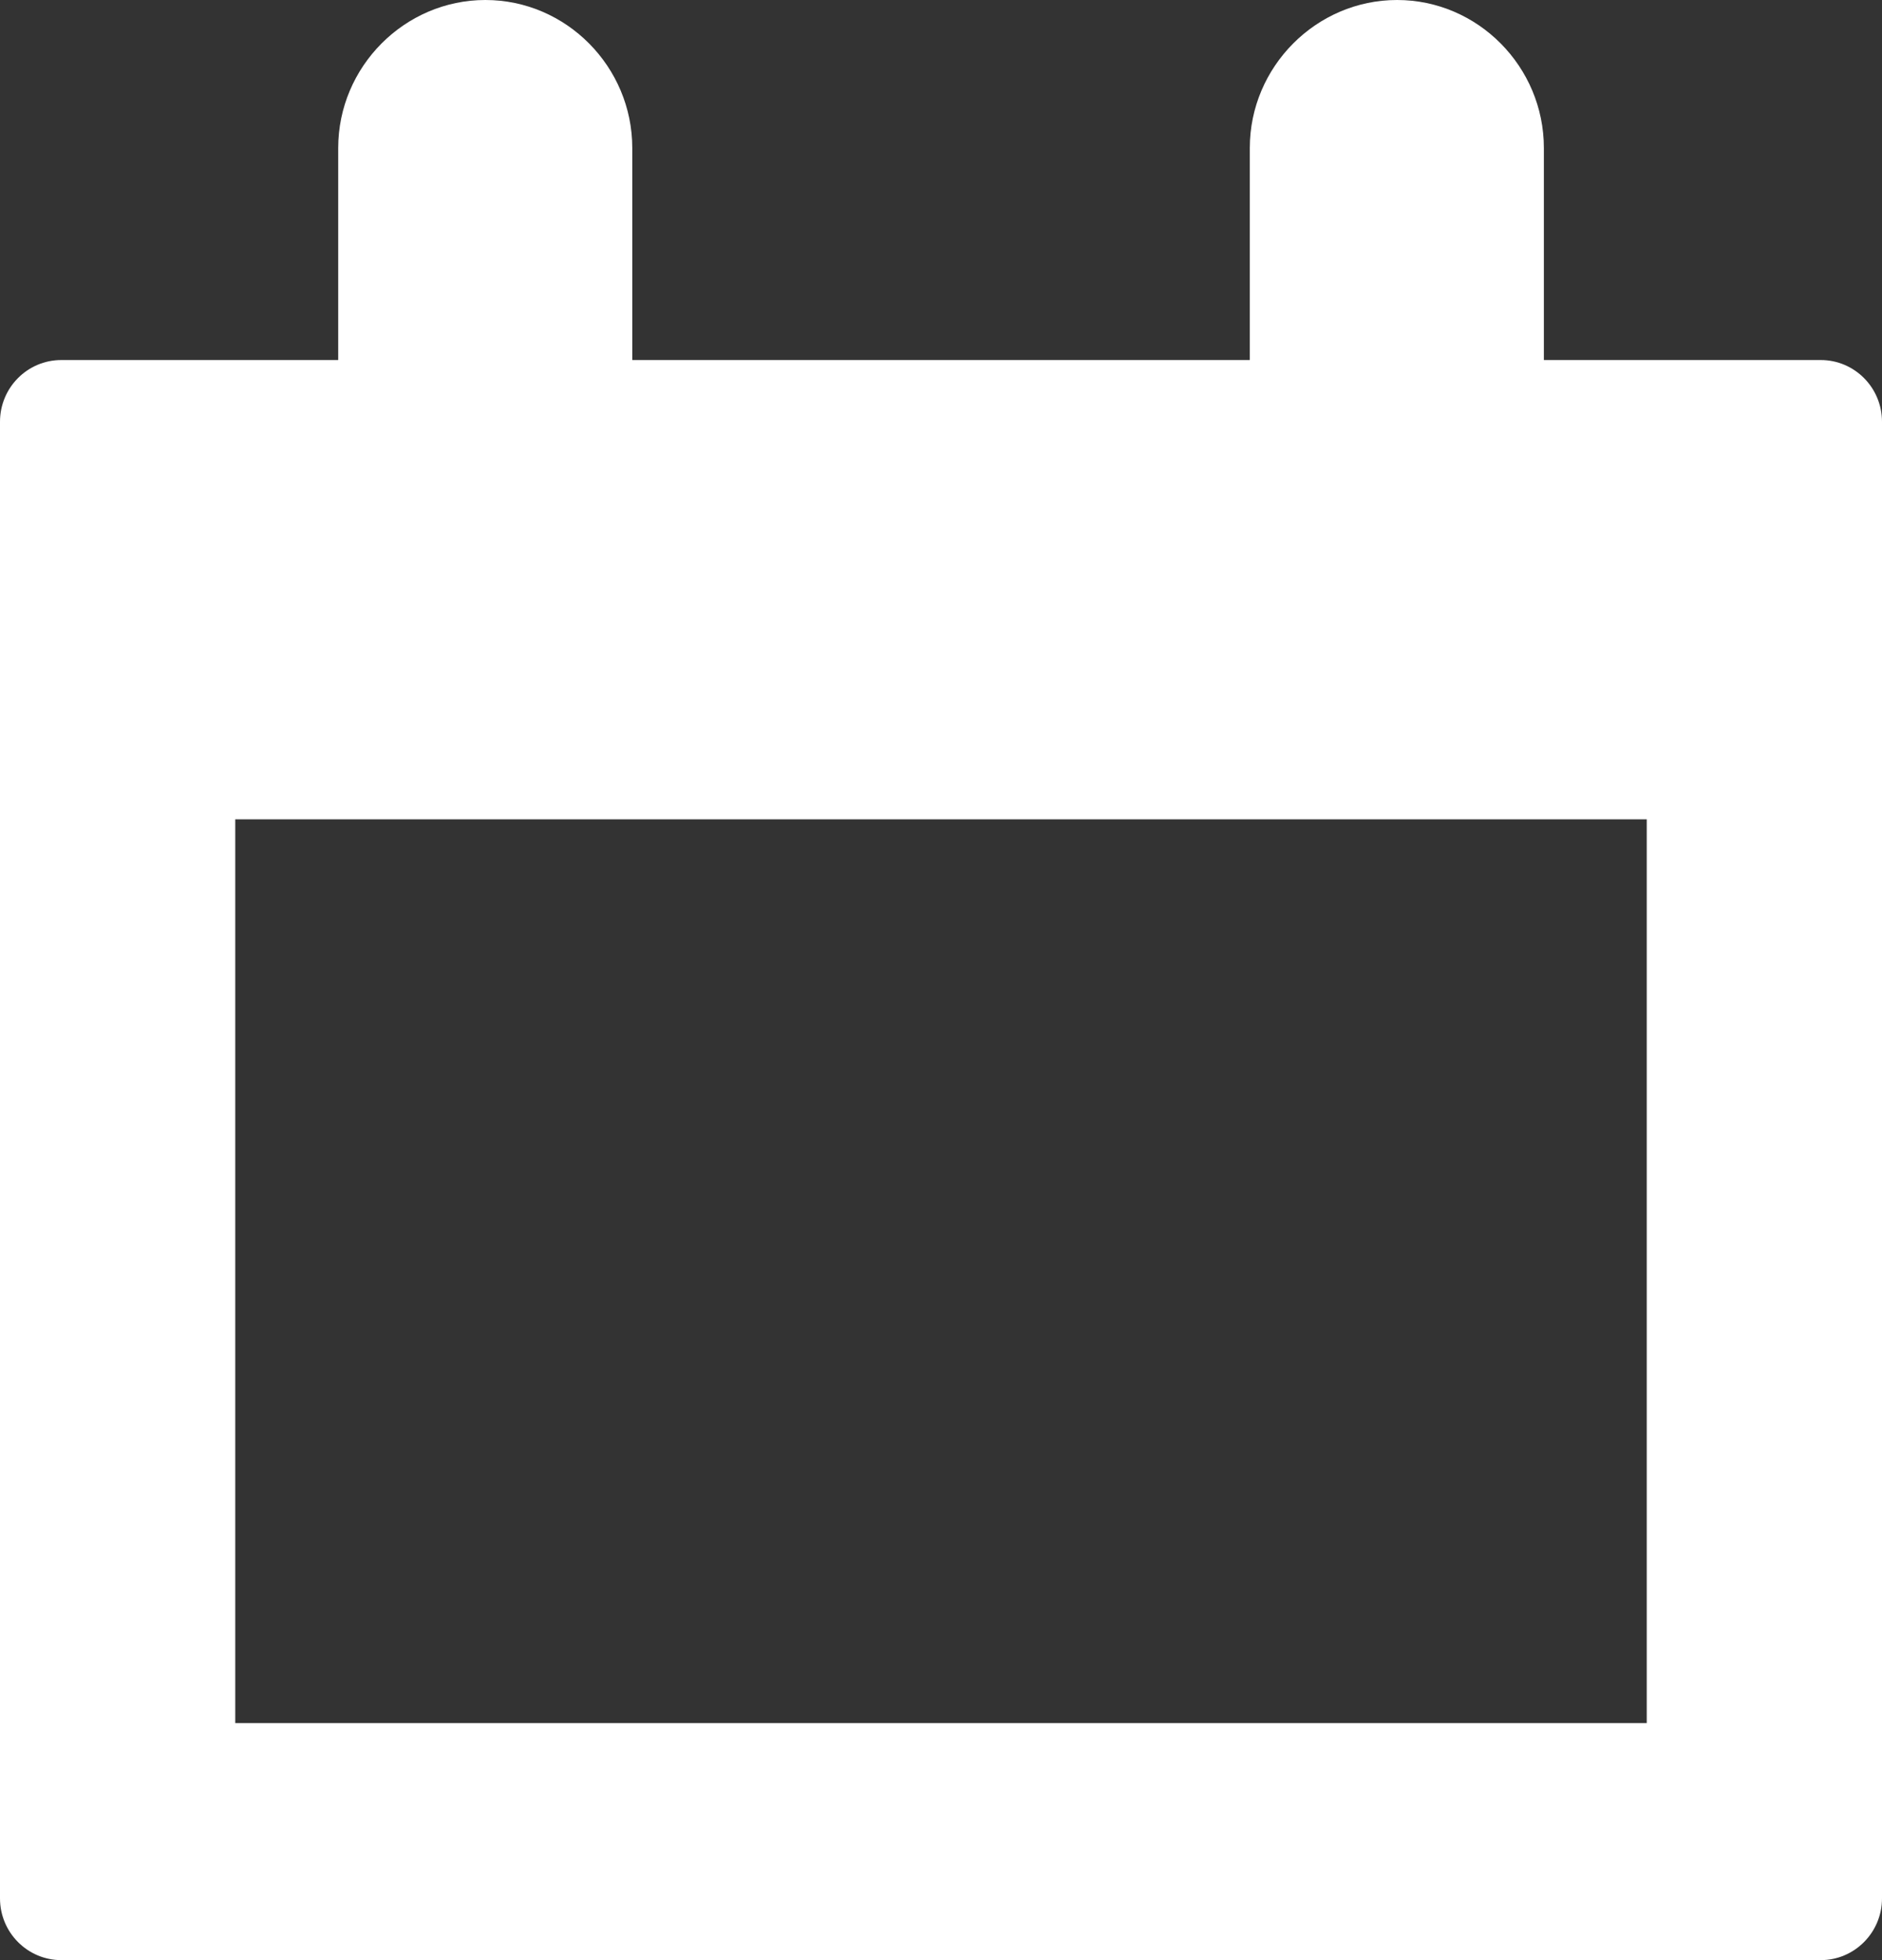
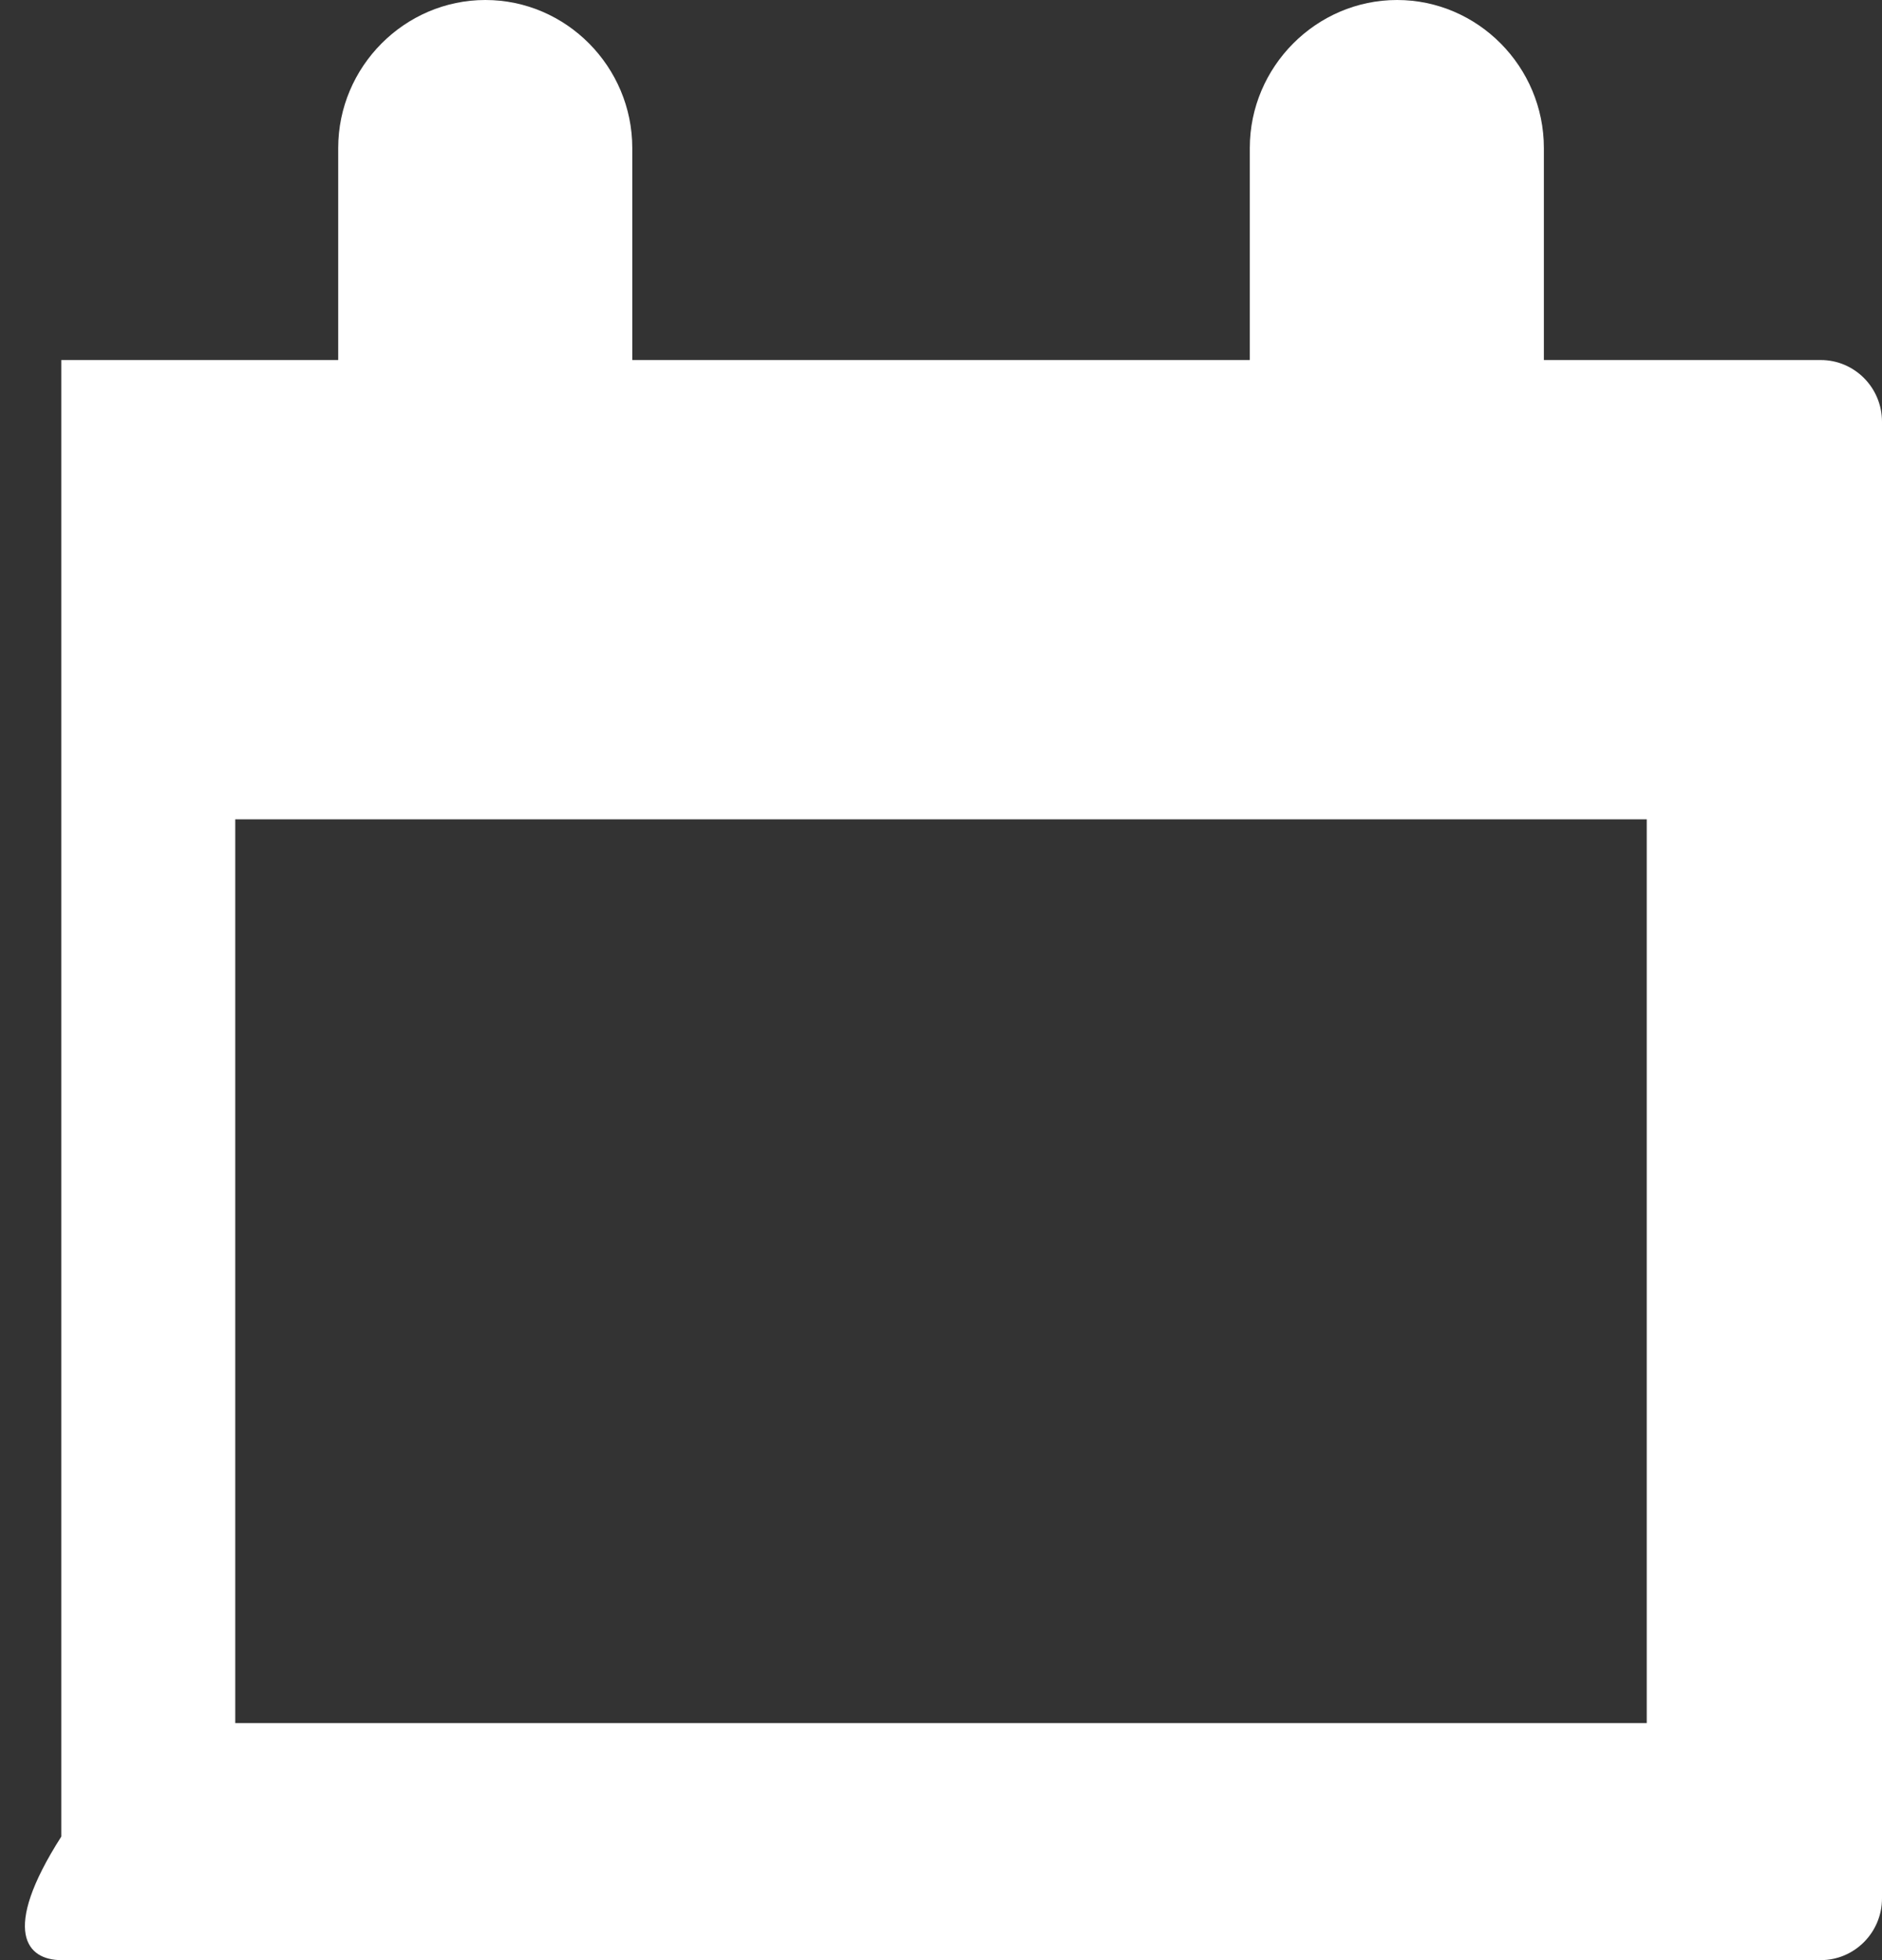
<svg xmlns="http://www.w3.org/2000/svg" version="1.1" width="24" height="25" viewBox="0 0 24 25" enable-background="new 0 0 24 25" xml:space="preserve">
  <rect x="0" y="0" width="24" height="25" fill="#333333" stroke="none" />
  <defs>
</defs>
  <g>
    <g>
-       <path fill="#FFFFFF" d="M23.219,4.592h-3.531V1.887c0-1.034-0.84-1.887-1.872-1.887s-1.878,0.853-1.878,1.887v2.705H8.063V1.887    C8.063,0.853,7.222,0,6.19,0C5.158,0,4.313,0.853,4.313,1.887v2.705H0.782C0.35,4.592,0,4.944,0,5.38v18.832    C0,24.647,0.35,25,0.782,25h22.437C23.65,25,24,24.647,24,24.212V5.38C24,4.944,23.65,4.592,23.219,4.592z M21,21.977H3V10.45h18    V21.977z" />
+       <path fill="#FFFFFF" d="M23.219,4.592h-3.531V1.887c0-1.034-0.84-1.887-1.872-1.887s-1.878,0.853-1.878,1.887v2.705H8.063V1.887    C8.063,0.853,7.222,0,6.19,0C5.158,0,4.313,0.853,4.313,1.887v2.705H0.782v18.832    C0,24.647,0.35,25,0.782,25h22.437C23.65,25,24,24.647,24,24.212V5.38C24,4.944,23.65,4.592,23.219,4.592z M21,21.977H3V10.45h18    V21.977z" />
    </g>
  </g>
</svg>